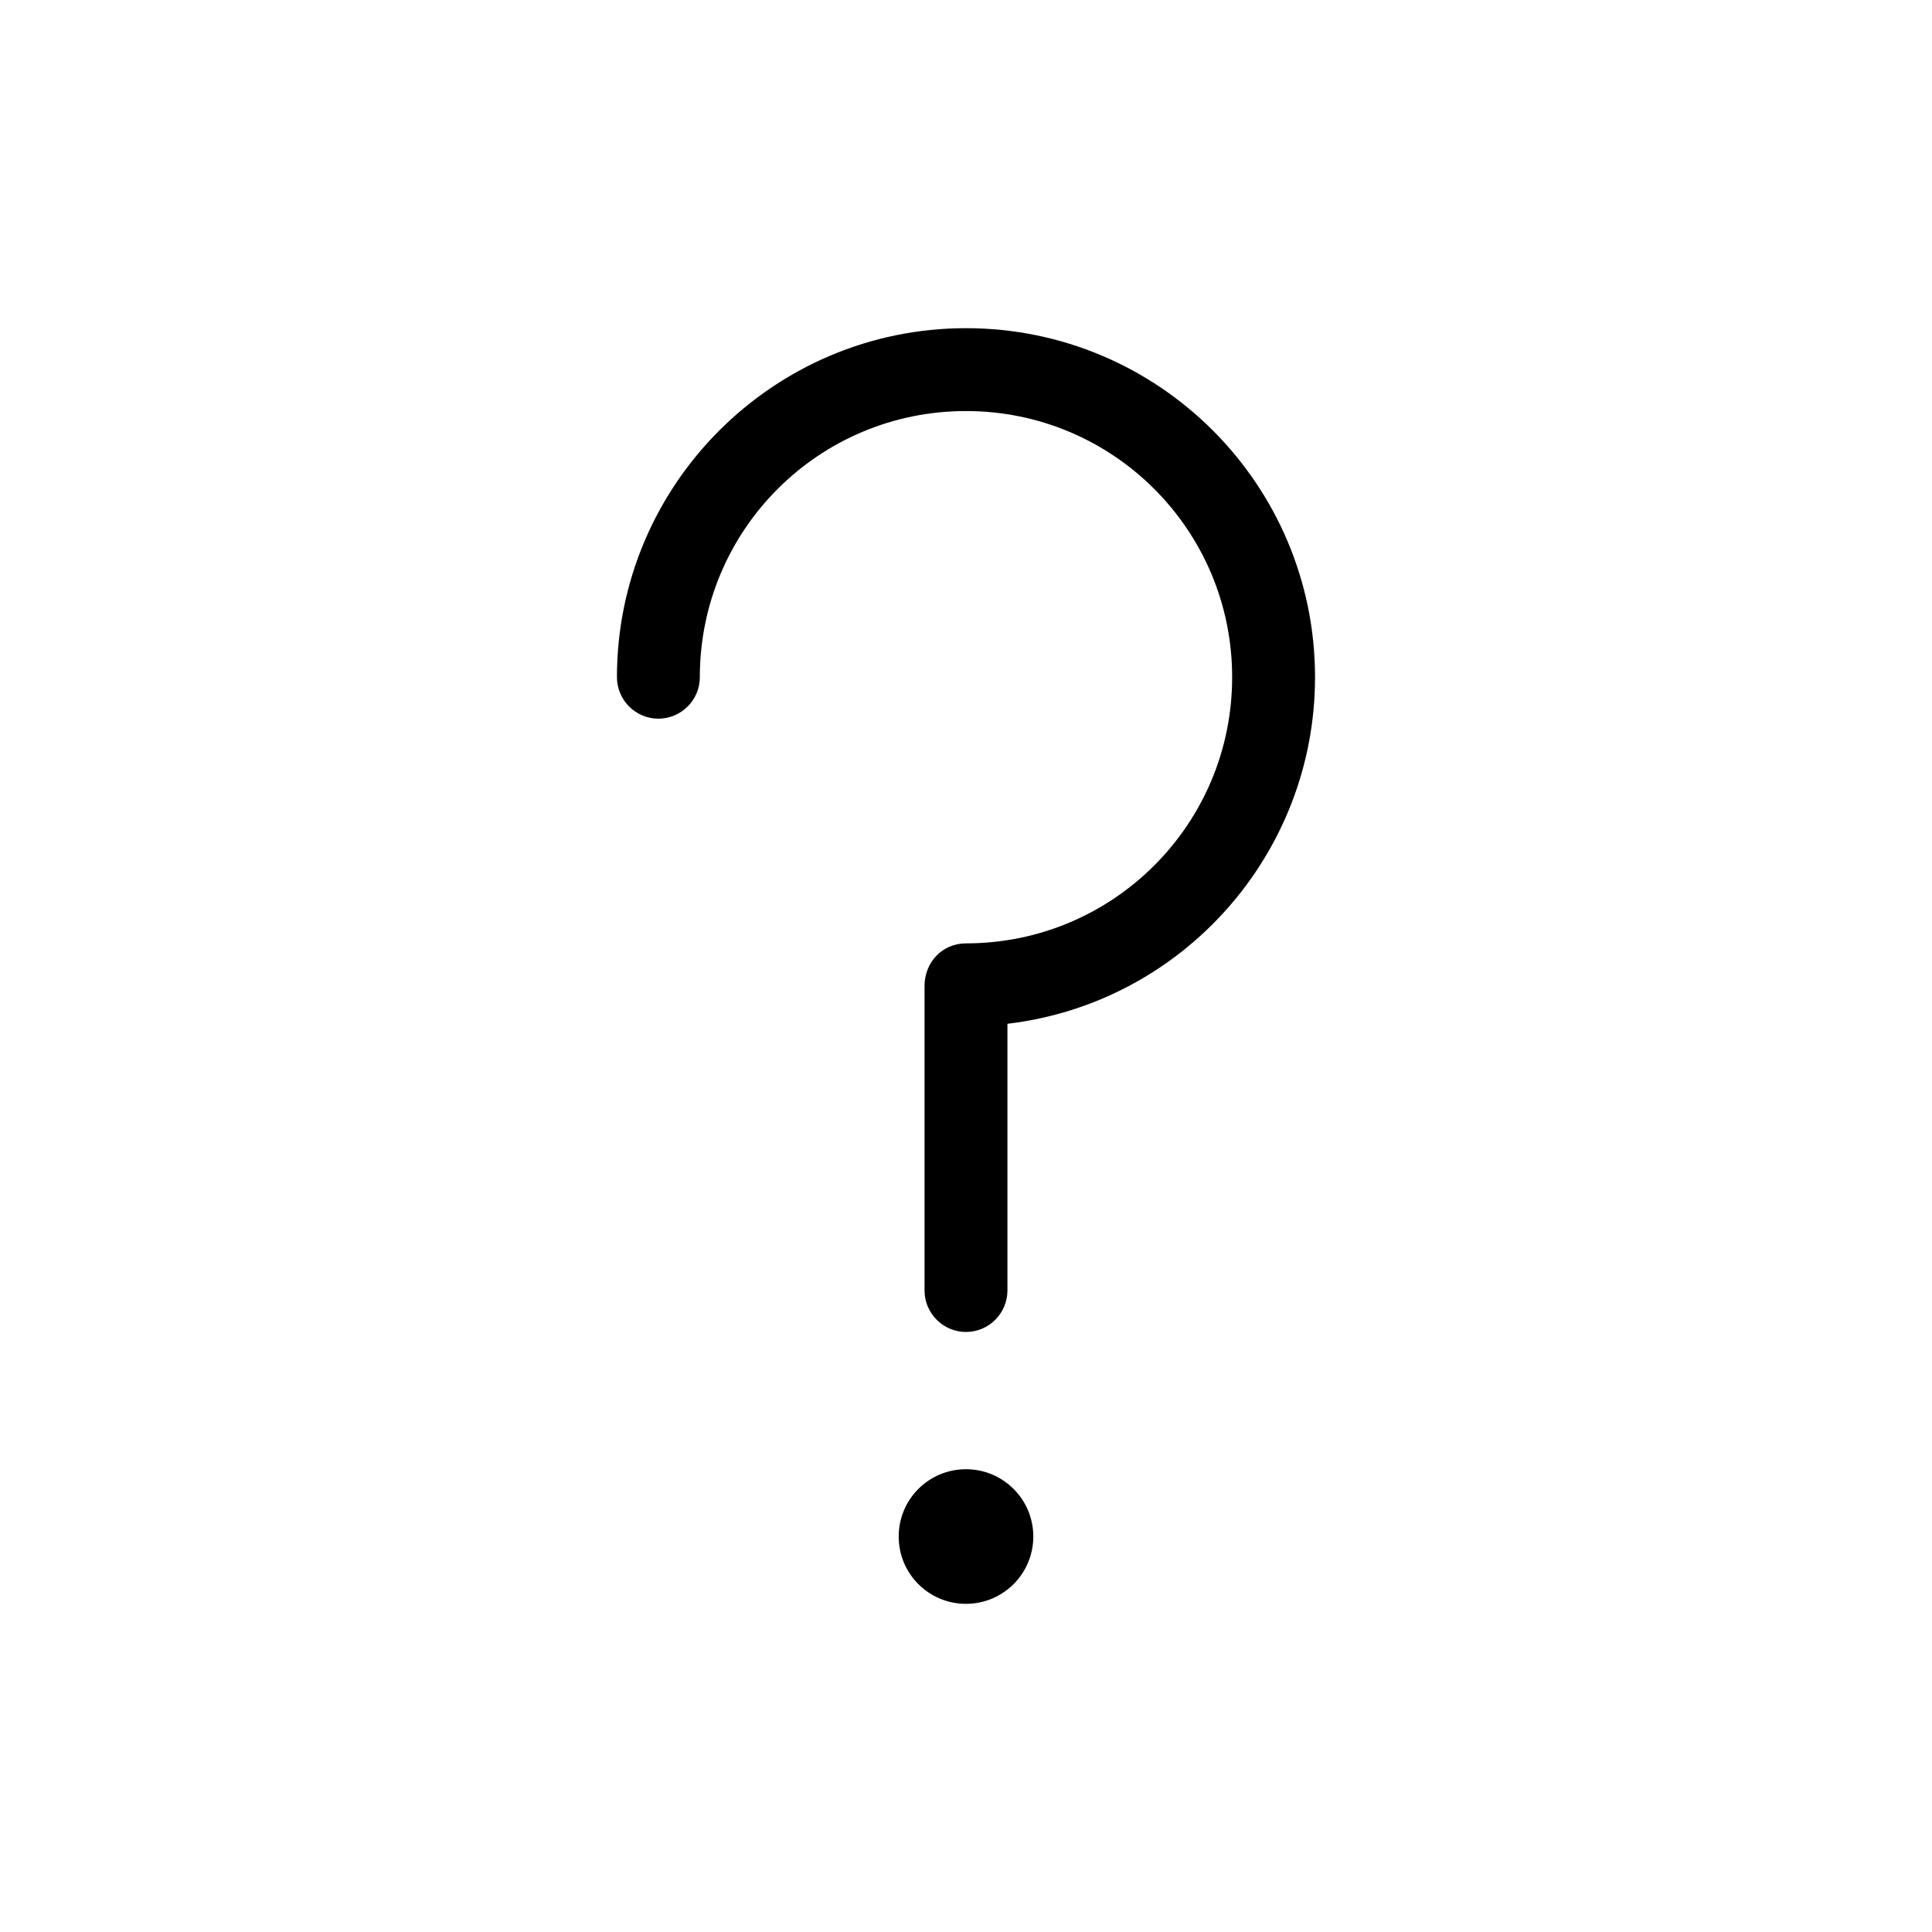
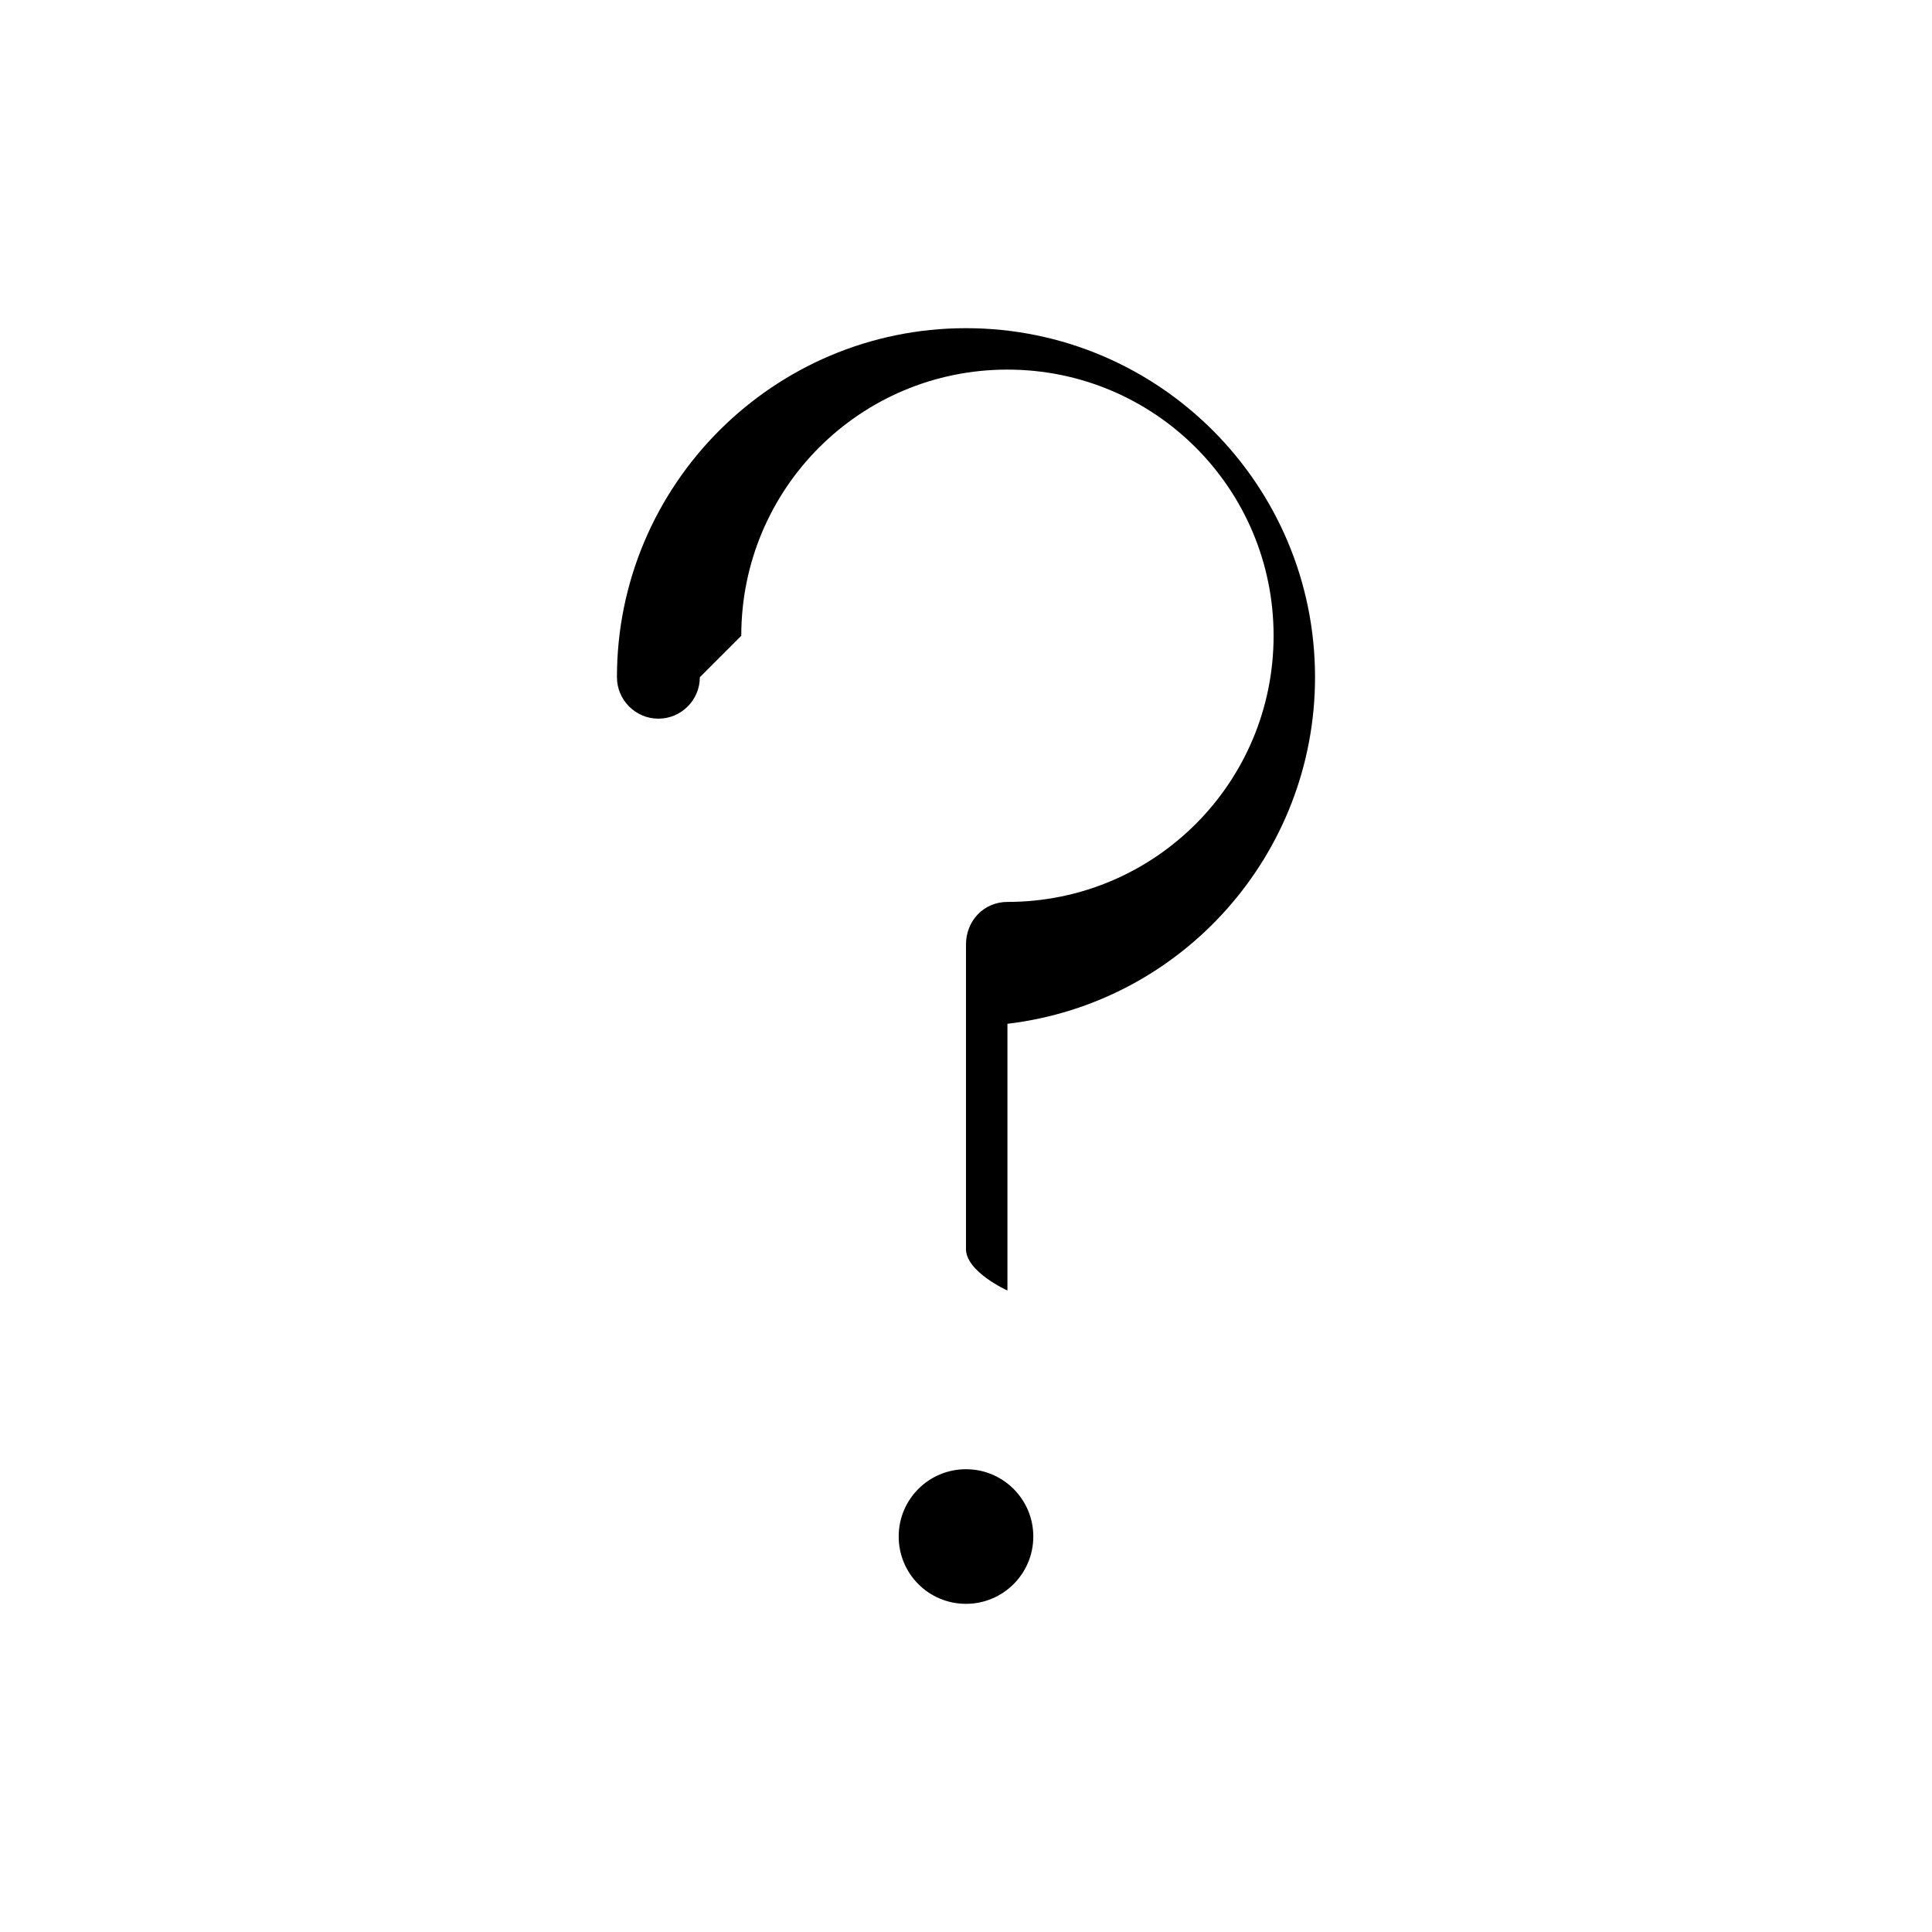
<svg xmlns="http://www.w3.org/2000/svg" fill="#000000" width="800px" height="800px" version="1.1" viewBox="144 144 512 512">
-   <path d="m400 533.36c9.824 0 17.836 7.961 17.836 17.836s-8.012 17.836-17.836 17.836c-9.875 0-17.836-7.961-17.836-17.836s7.961-17.836 17.836-17.836zm-70.535-209.89c0 6.047-4.938 10.984-10.984 10.984s-10.984-4.938-10.984-10.984c0-50.984 41.465-92.5 92.5-92.5 51.086 0 92.5 41.414 92.5 92.5 0 46.855-35.117 86.352-81.516 91.844v70.684c0 6.047-4.938 10.984-10.984 10.984s-10.984-4.938-10.984-10.984v-80.711c0-6.246 4.684-11.285 10.984-11.285 38.996 0 70.535-31.539 70.535-70.535s-31.539-70.535-70.535-70.535c-39.047 0-70.535 31.539-70.535 70.535z" />
+   <path d="m400 533.36c9.824 0 17.836 7.961 17.836 17.836s-8.012 17.836-17.836 17.836c-9.875 0-17.836-7.961-17.836-17.836s7.961-17.836 17.836-17.836zm-70.535-209.89c0 6.047-4.938 10.984-10.984 10.984s-10.984-4.938-10.984-10.984c0-50.984 41.465-92.5 92.5-92.5 51.086 0 92.5 41.414 92.5 92.5 0 46.855-35.117 86.352-81.516 91.844v70.684s-10.984-4.938-10.984-10.984v-80.711c0-6.246 4.684-11.285 10.984-11.285 38.996 0 70.535-31.539 70.535-70.535s-31.539-70.535-70.535-70.535c-39.047 0-70.535 31.539-70.535 70.535z" />
</svg>